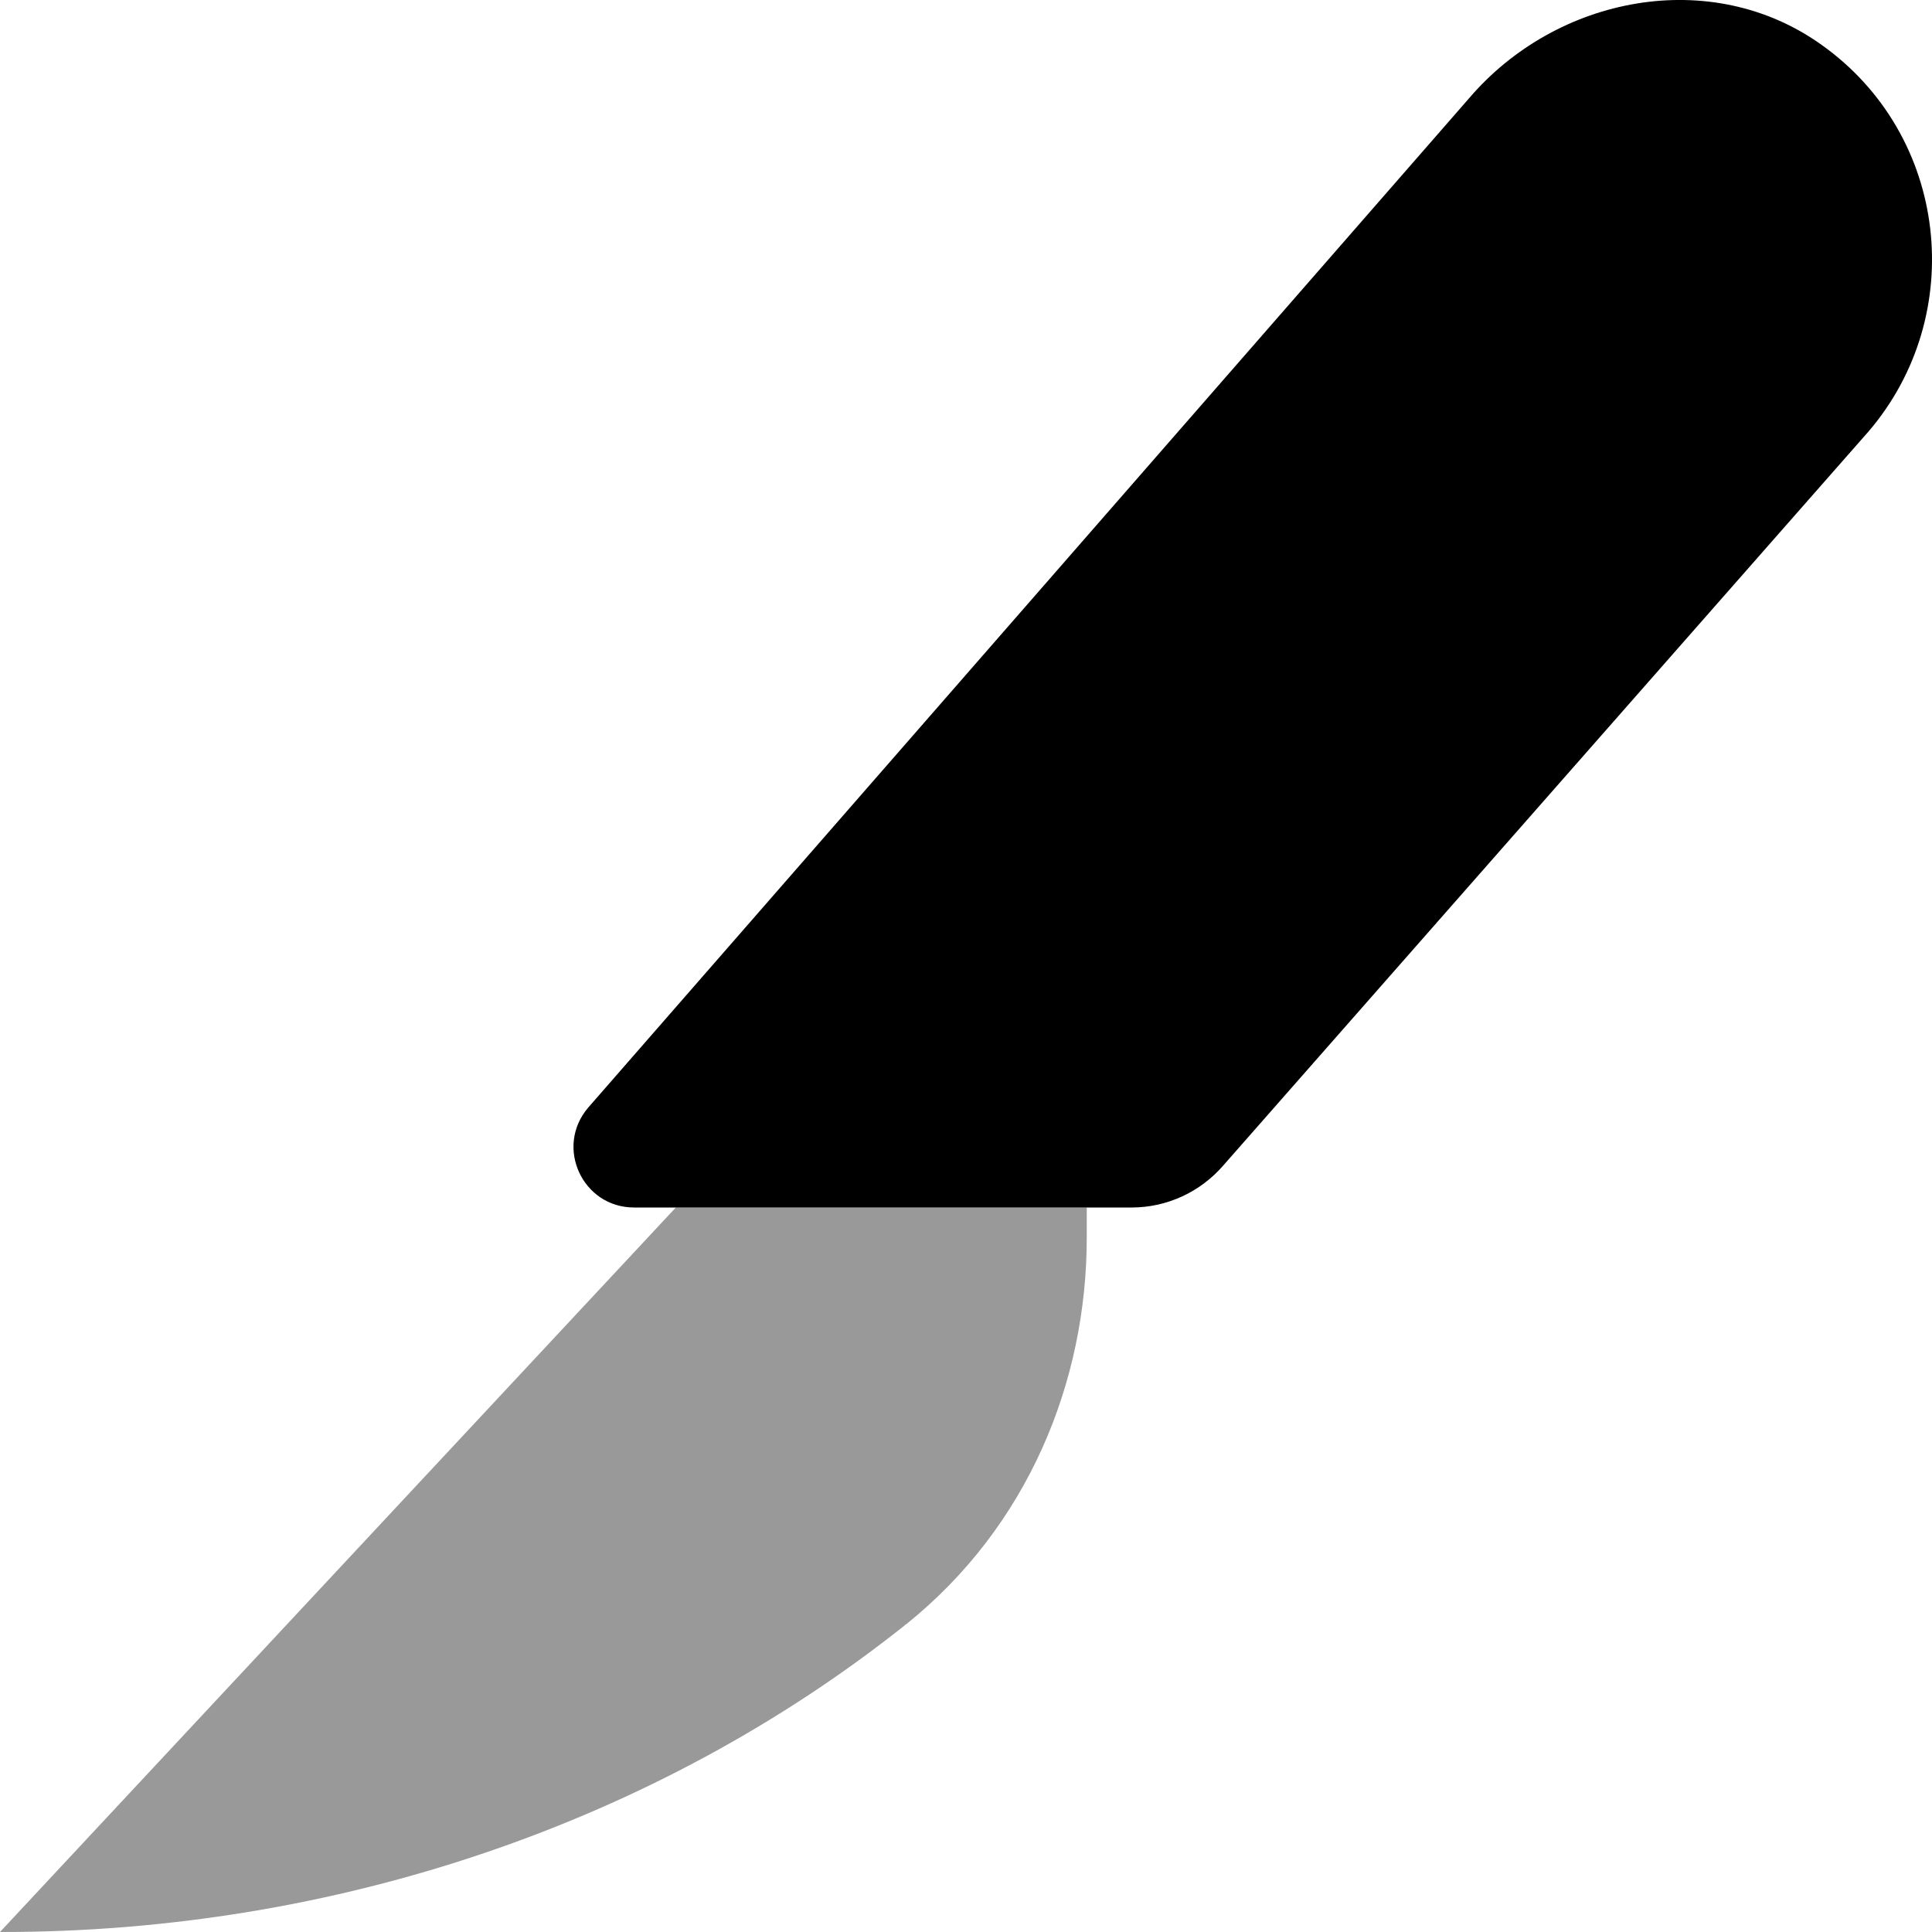
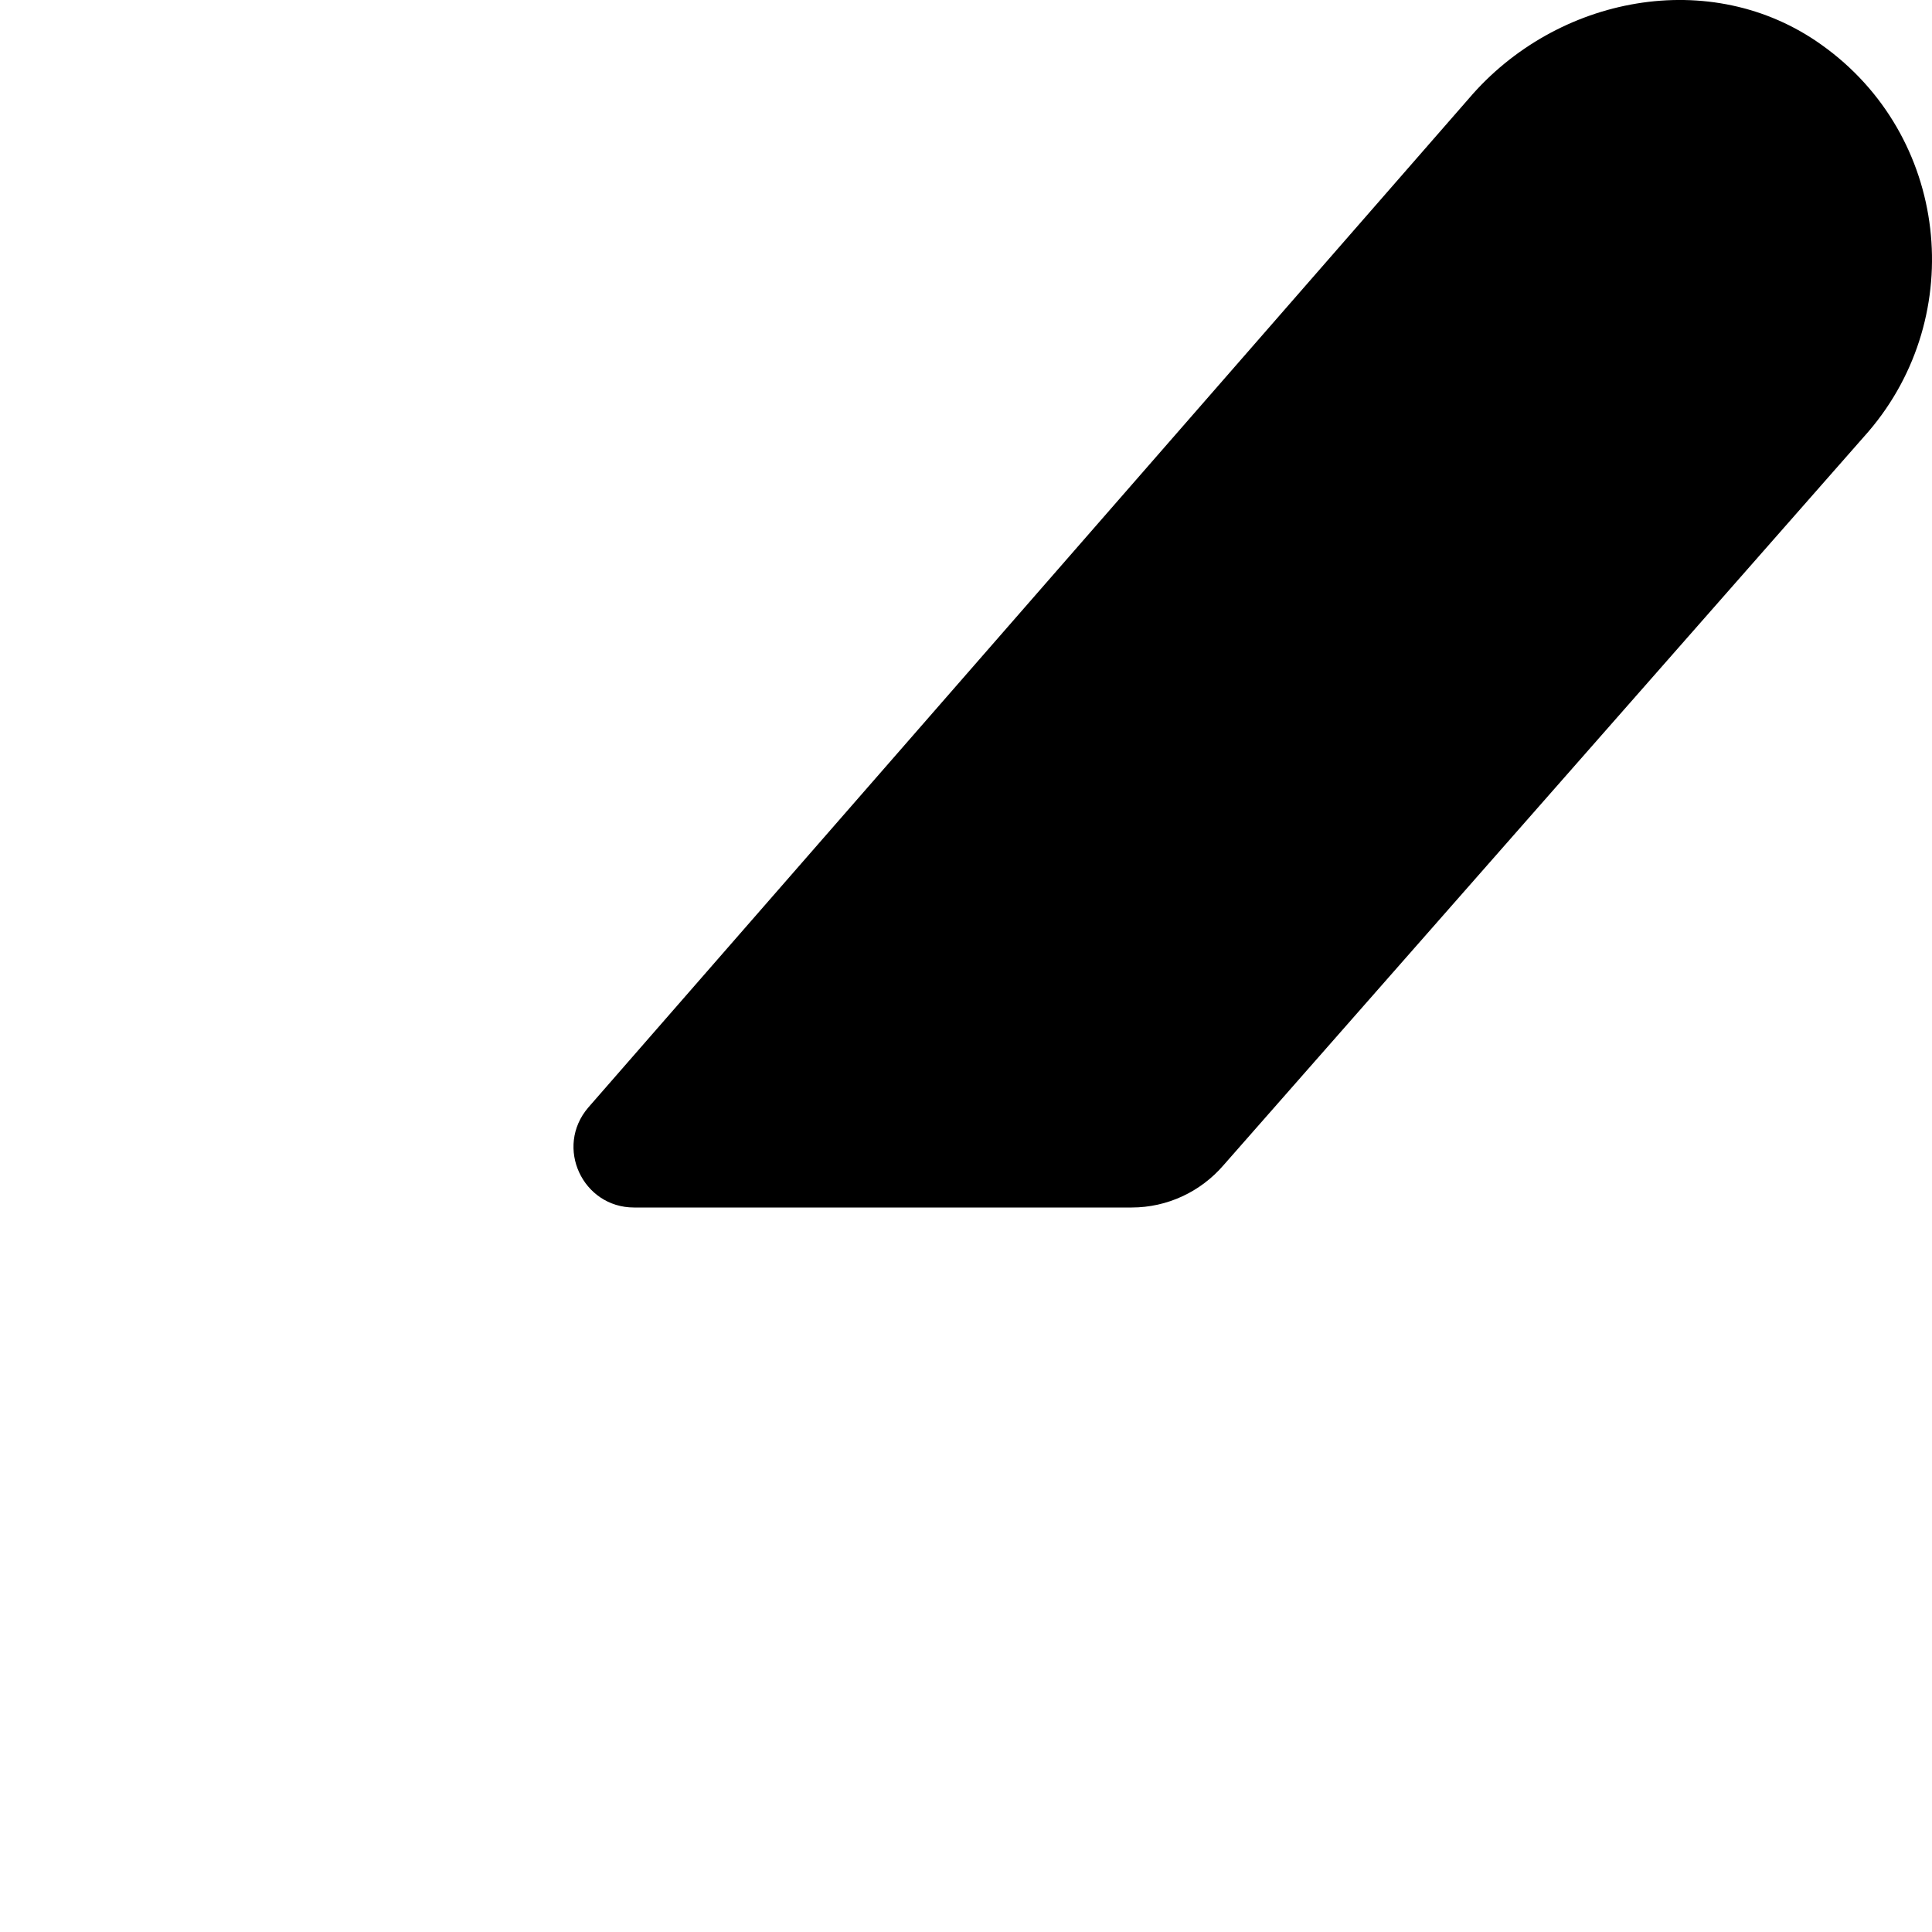
<svg xmlns="http://www.w3.org/2000/svg" viewBox="0 0 512 512">
  <defs>
    <style>.fa-secondary{opacity:.4}</style>
  </defs>
  <path class="fa-primary" d="M482.7 11.86c-29.23-20.88-70.21-13-93.44 14.25L155.9 293.5c-8.994 10.5-1.498 26.5 12.12 26.5h131.9c9.369 0 18.24-4.125 24.36-11.25l170.9-194.4C521.6 83.49 516.5 35.86 482.7 11.86z" />
-   <path class="fa-secondary" d="M0 512c88.97 .125 174.1-29.12 239.6-81.13c.256-.25 .383-.375 .639-.5C272.3 404.6 288 366.4 288 328V320H179.1L0 512z" />
</svg>